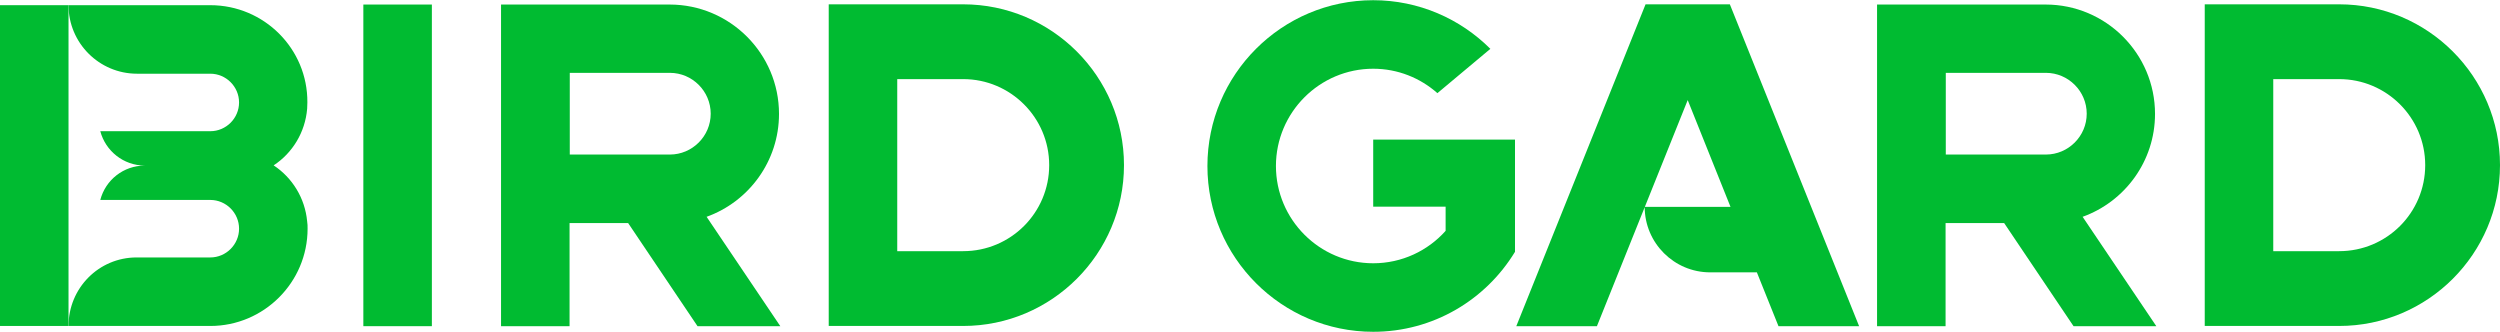
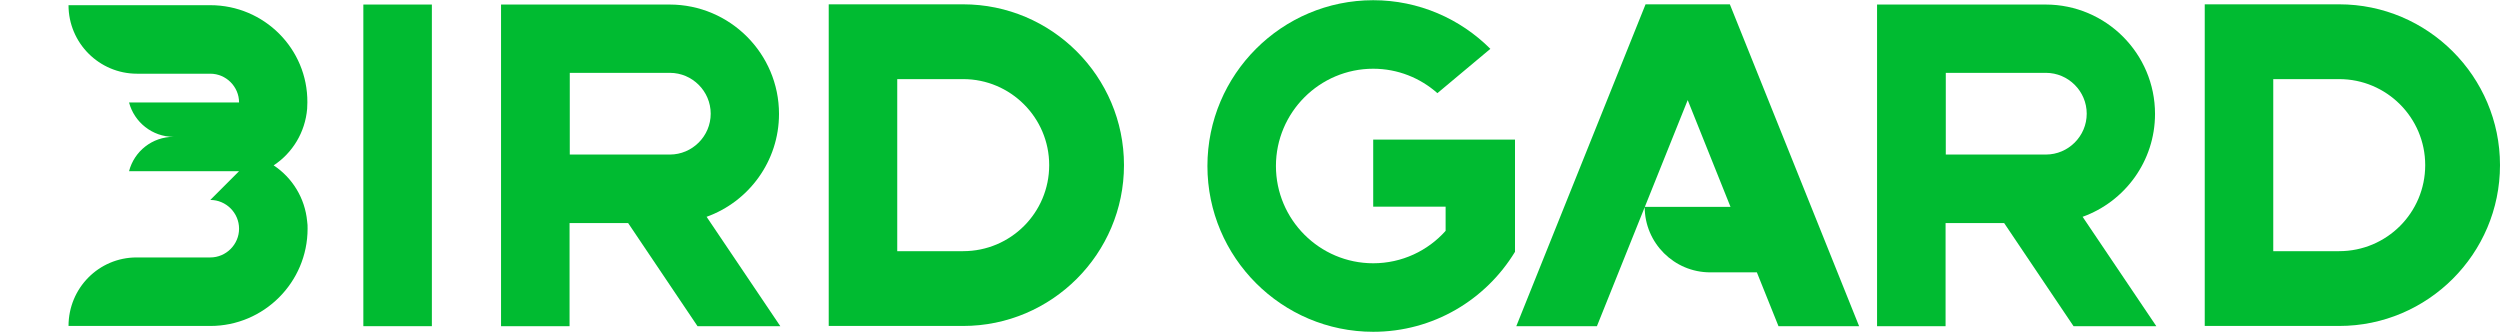
<svg xmlns="http://www.w3.org/2000/svg" id="Layer_2" data-name="Layer 2" viewBox="0 0 115.66 15.35">
  <defs>
    <style>      .cls-1 {        fill: #00bb31;        stroke-width: 0px;      }    </style>
  </defs>
  <g id="Layer_1-2" data-name="Layer 1">
    <g>
      <g>
        <rect class="cls-1" x="16.81" y=".21" width="3.17" height="14.88" />
        <path class="cls-1" d="M32.28,15.09h3.82l-3.41-5.06c1.95-.7,3.35-2.57,3.35-4.76,0-2.79-2.27-5.06-5.06-5.06h-7.8v14.88h3.17v-4.77h2.71l3.21,4.77ZM26.36,3.37h4.63c1.04,0,1.89.85,1.89,1.89s-.85,1.89-1.89,1.89h-4.63v-3.78Z" />
        <path class="cls-1" d="M44.56,15.08c4.1,0,7.44-3.34,7.44-7.44S48.66.2,44.56.2h-6.22v14.88h6.22ZM44.56,11.62h-3.05V3.66h3.05c2.19,0,3.98,1.78,3.98,3.98s-1.78,3.98-3.98,3.98Z" />
        <g>
          <path class="cls-1" d="M95.94,15.09h3.82l-3.41-5.06c1.95-.7,3.35-2.57,3.35-4.76,0-2.79-2.27-5.06-5.06-5.06h-7.8v14.88h3.17v-4.77h2.71l3.21,4.77ZM90.02,3.37h4.63c1.04,0,1.89.85,1.89,1.89s-.85,1.89-1.89,1.89h-4.63v-3.78Z" />
          <path class="cls-1" d="M108.22,15.08c4.1,0,7.44-3.34,7.44-7.44S112.32.2,108.22.2h-6.22v14.88h6.22ZM108.22,11.62h-3.05V3.66h3.05c2.19,0,3.98,1.78,3.98,3.98s-1.78,3.98-3.98,3.98Z" />
        </g>
        <path class="cls-1" d="M70.09,6.46h-6.56v3.1h3.35v1.12c-.82.92-2.02,1.5-3.35,1.5-2.48,0-4.5-2.02-4.5-4.5s2.02-4.5,4.5-4.5c1.14,0,2.18.43,2.97,1.13l2.45-2.05c-1.39-1.39-3.31-2.25-5.42-2.25-4.23,0-7.67,3.44-7.67,7.67s3.44,7.67,7.67,7.67c2.78,0,5.21-1.48,6.56-3.7v-5.19Z" />
        <path class="cls-1" d="M79.12,12.6c-1.67,0-3.03-1.36-3.03-3.03h3.97l-1.98-4.94-4.2,10.46h-3.73L76.13.2h3.9l5.98,14.89h-3.73l-1-2.49h-2.16Z" />
-         <rect class="cls-1" y=".24" width="3.17" height="14.84" />
      </g>
-       <path class="cls-1" d="M9.73,9.25c.73,0,1.33.6,1.33,1.33s-.6,1.33-1.33,1.33h-3.41c-1.75,0-3.15,1.42-3.15,3.17h6.56c2.48,0,4.5-2.02,4.5-4.5,0-.11,0-.23-.02-.34-.1-1.08-.69-2.02-1.55-2.59.87-.57,1.46-1.53,1.55-2.62,0-.09.01-.19.01-.29h0C14.24,2.26,12.22.24,9.73.24H3.17c0,1.75,1.42,3.17,3.17,3.17h3.39c.73,0,1.33.6,1.33,1.33s-.6,1.33-1.33,1.33h-5.09c.24.91,1.07,1.59,2.06,1.59-.99,0-1.82.67-2.06,1.59h5.09Z" />
+       <path class="cls-1" d="M9.73,9.25c.73,0,1.33.6,1.33,1.33s-.6,1.33-1.33,1.33h-3.41c-1.75,0-3.15,1.42-3.15,3.17h6.56c2.48,0,4.5-2.02,4.5-4.5,0-.11,0-.23-.02-.34-.1-1.08-.69-2.02-1.55-2.59.87-.57,1.46-1.53,1.55-2.62,0-.09.01-.19.01-.29h0C14.24,2.26,12.22.24,9.73.24H3.17c0,1.75,1.42,3.17,3.17,3.17h3.39c.73,0,1.33.6,1.33,1.33h-5.09c.24.91,1.07,1.59,2.06,1.59-.99,0-1.82.67-2.06,1.59h5.09Z" />
    </g>
  </g>
</svg>